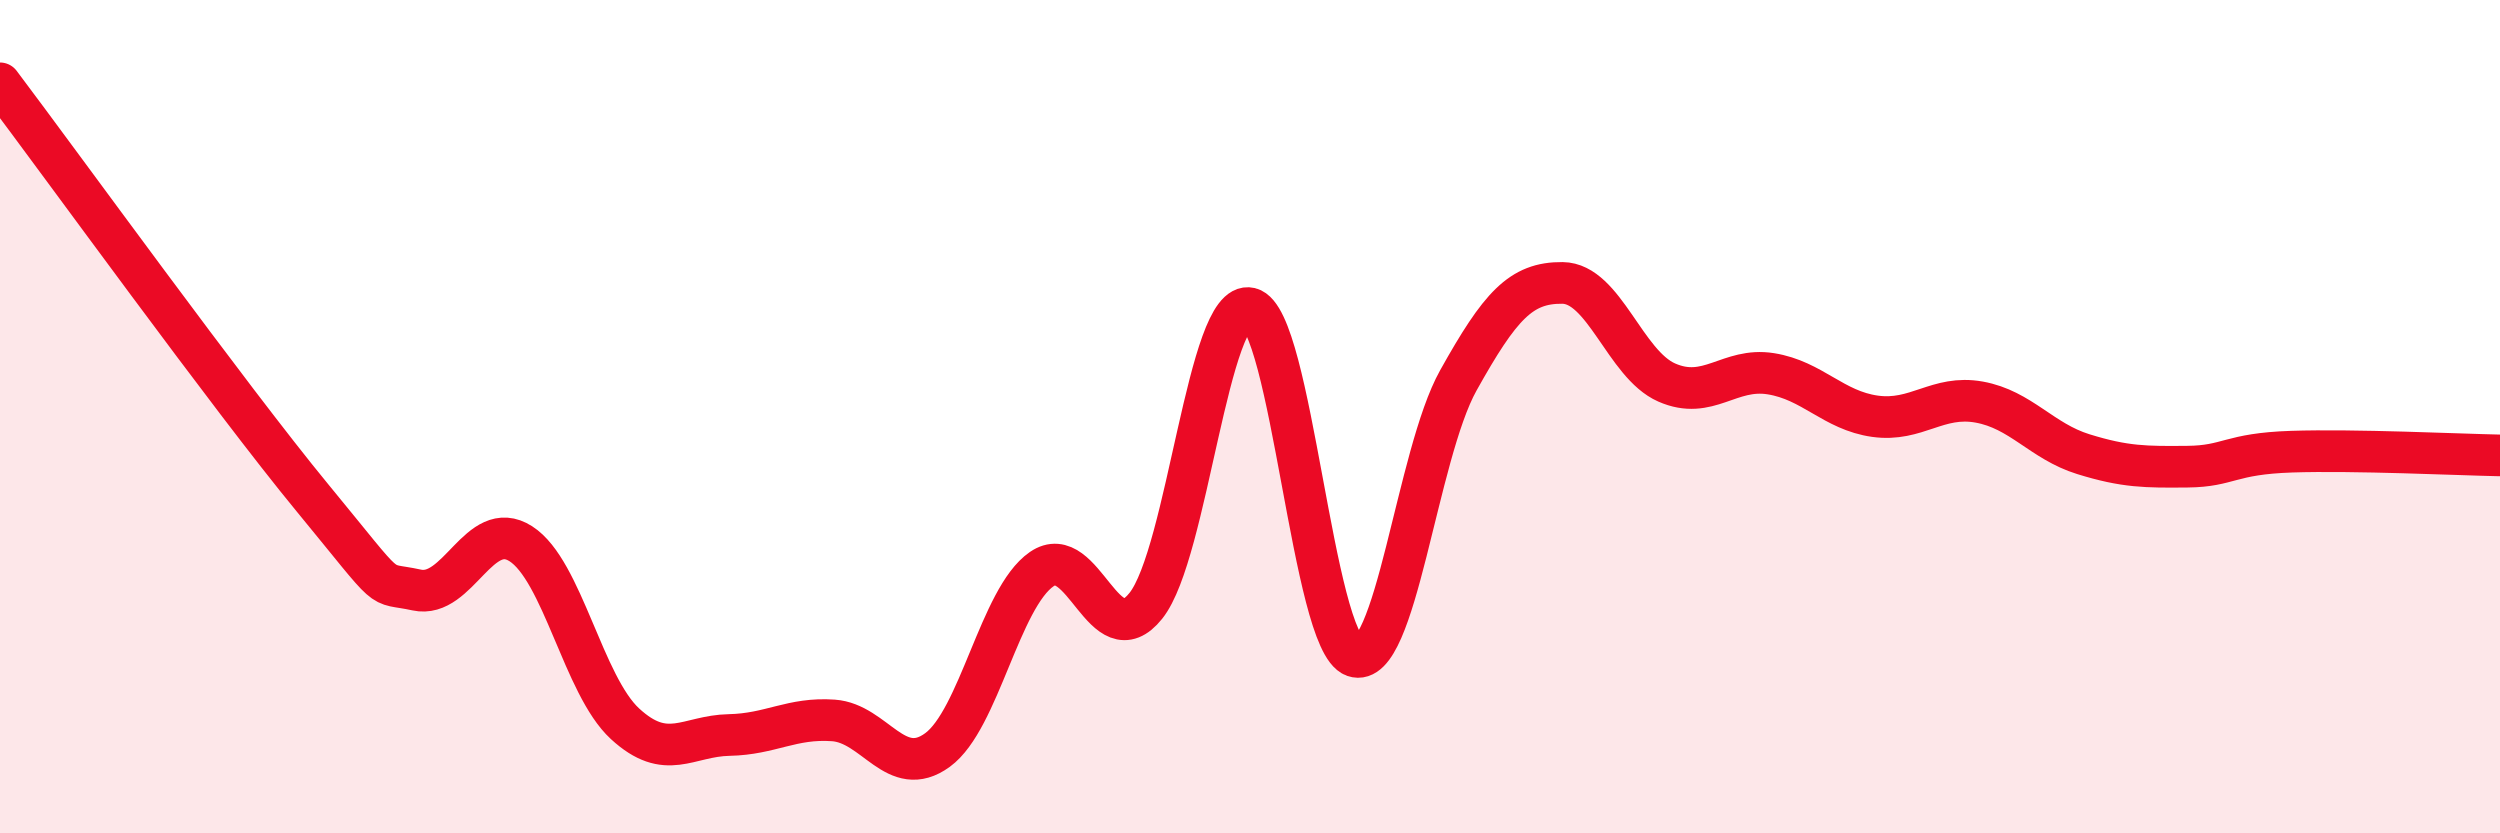
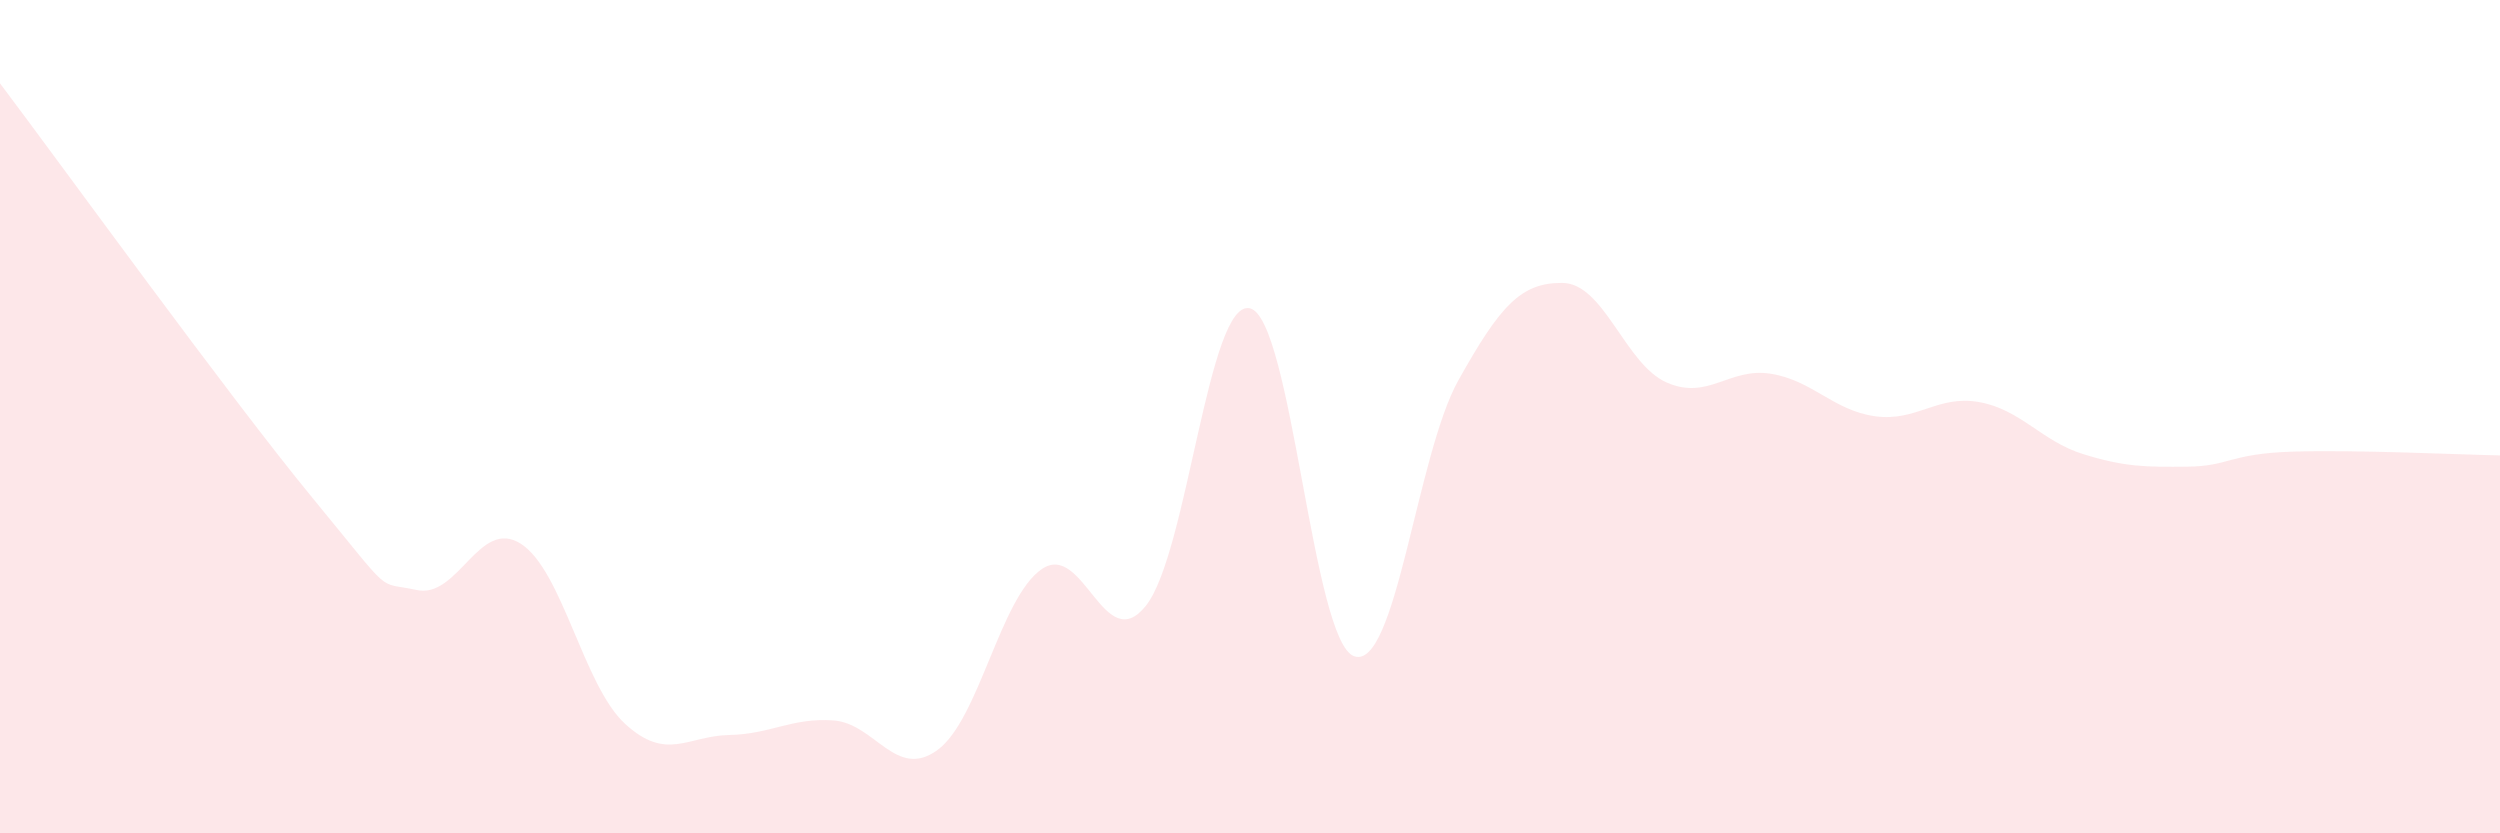
<svg xmlns="http://www.w3.org/2000/svg" width="60" height="20" viewBox="0 0 60 20">
  <path d="M 0,2 C 1.5,3.99 5.5,9.52 7.5,11.95 C 9.5,14.38 9,13.94 10,14.16 C 11,14.38 11.5,12.41 12.5,13.05 C 13.5,13.69 14,16.45 15,17.37 C 16,18.29 16.5,17.66 17.5,17.64 C 18.5,17.62 19,17.22 20,17.29 C 21,17.36 21.5,18.73 22.5,18 C 23.5,17.27 24,14.35 25,13.66 C 26,12.97 26.5,15.79 27.5,14.54 C 28.5,13.29 29,7.16 30,7.4 C 31,7.64 31.5,15.4 32.5,15.75 C 33.5,16.1 34,10.92 35,9.13 C 36,7.34 36.5,6.78 37.5,6.79 C 38.5,6.8 39,8.74 40,9.18 C 41,9.62 41.5,8.81 42.5,8.97 C 43.5,9.13 44,9.85 45,9.99 C 46,10.13 46.5,9.47 47.5,9.65 C 48.5,9.83 49,10.59 50,10.9 C 51,11.21 51.5,11.21 52.5,11.2 C 53.5,11.19 53.5,10.89 55,10.84 C 56.5,10.79 59,10.91 60,10.93L60 20L0 20Z" fill="#EB0A25" opacity="0.1" stroke-linecap="round" stroke-linejoin="round" />
-   <path d="M 0,2 C 1.5,3.99 5.5,9.52 7.5,11.95 C 9.5,14.38 9,13.94 10,14.16 C 11,14.38 11.5,12.41 12.5,13.05 C 13.5,13.69 14,16.45 15,17.37 C 16,18.29 16.5,17.66 17.5,17.64 C 18.5,17.62 19,17.22 20,17.29 C 21,17.36 21.5,18.73 22.5,18 C 23.5,17.27 24,14.35 25,13.66 C 26,12.97 26.5,15.79 27.5,14.54 C 28.5,13.29 29,7.16 30,7.4 C 31,7.64 31.5,15.4 32.5,15.75 C 33.5,16.1 34,10.92 35,9.13 C 36,7.34 36.5,6.78 37.5,6.79 C 38.5,6.8 39,8.74 40,9.18 C 41,9.62 41.5,8.81 42.5,8.97 C 43.5,9.13 44,9.85 45,9.99 C 46,10.13 46.5,9.47 47.5,9.65 C 48.5,9.83 49,10.59 50,10.9 C 51,11.21 51.5,11.21 52.5,11.2 C 53.5,11.19 53.5,10.89 55,10.84 C 56.5,10.79 59,10.91 60,10.93" stroke="#EB0A25" stroke-width="1" fill="none" stroke-linecap="round" stroke-linejoin="round" />
</svg>